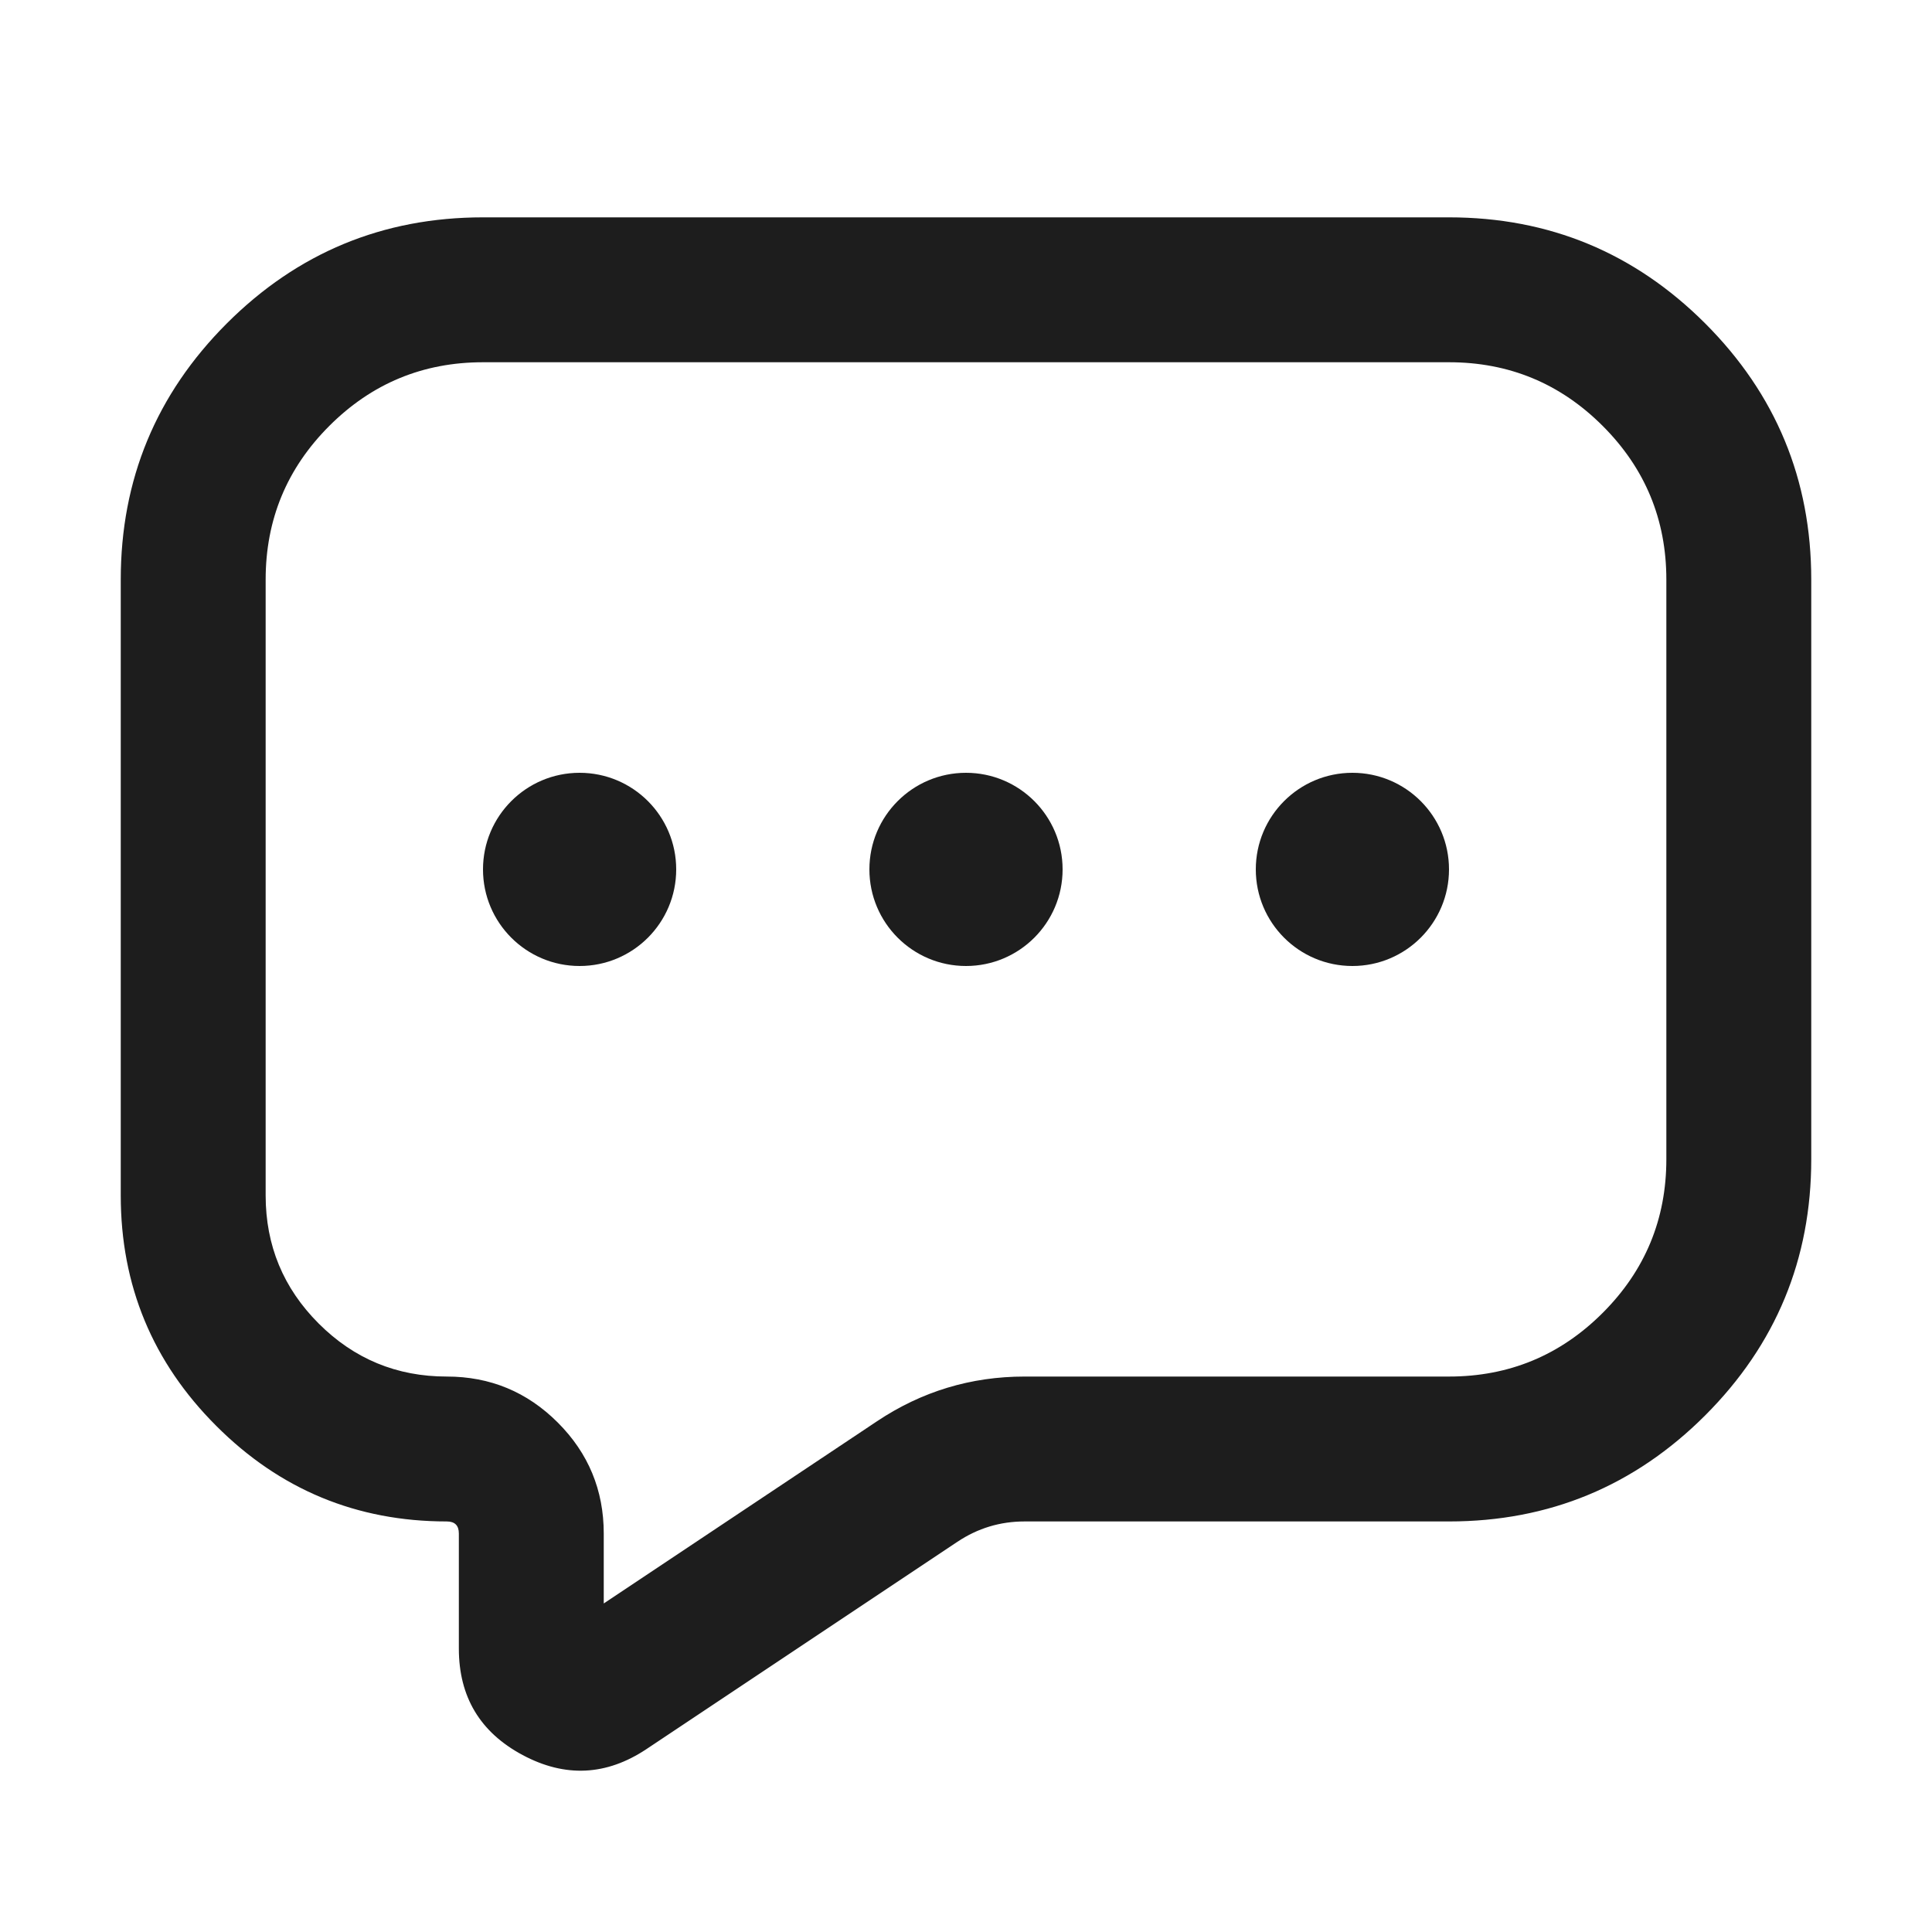
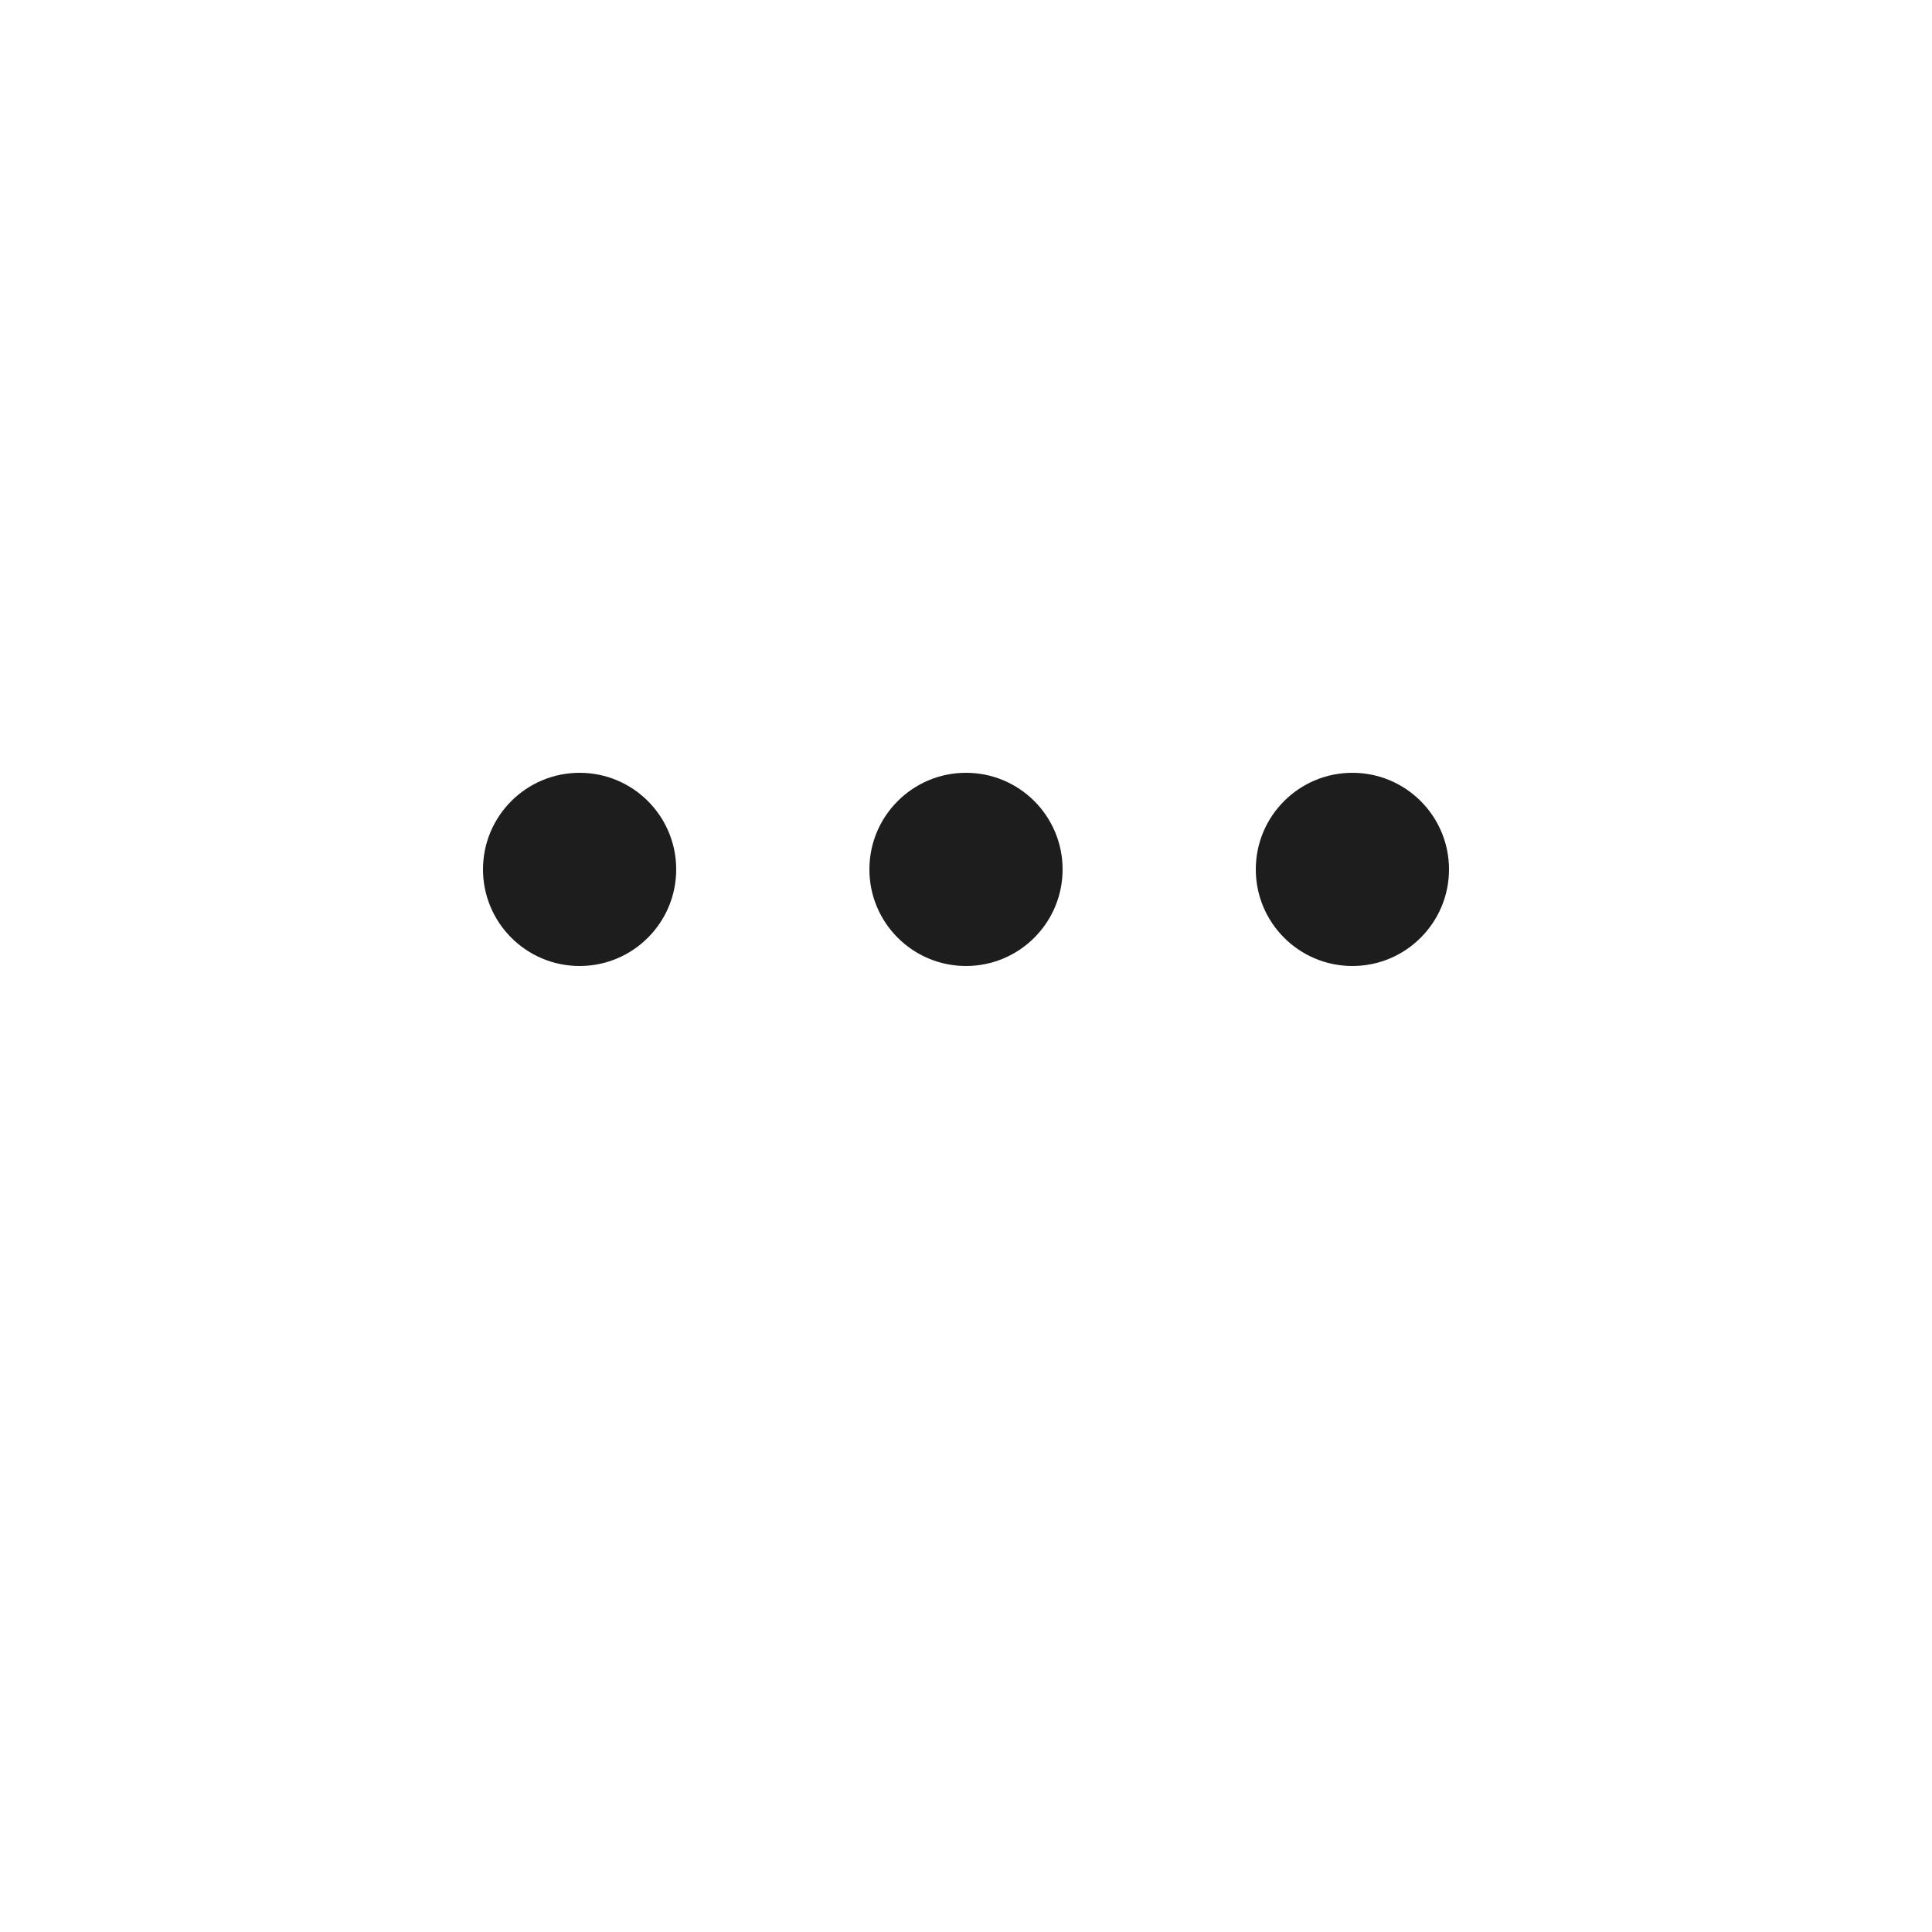
<svg xmlns="http://www.w3.org/2000/svg" fill="none" version="1.1" width="20" height="20" viewBox="0 0 20 20">
  <defs>
    <clipPath id="master_svg0_88_11619">
      <rect x="0" y="0" width="20" height="20" rx="0" />
    </clipPath>
  </defs>
  <g clip-path="url(#master_svg0_88_11619)">
    <g>
-       <path d="M5.41,18.168Q6.07,18.521,6.693,18.106L9.912,15.96Q10.227,15.75,10.606,15.75L15,15.75Q16.553,15.75,17.652,14.652Q18.75,13.553,18.75,12L18.75,6Q18.75,4.447,17.652,3.348Q16.553,2.25,15,2.25L5,2.25Q3.447,2.25,2.348,3.348Q1.25,4.447,1.25,6L1.25,12.375Q1.25,13.773,2.239,14.761Q3.227,15.75,4.625,15.75Q4.75,15.75,4.75,15.875L4.75,17.066Q4.75,17.815,5.41,18.168ZM6.25,16.599L9.08,14.712Q9.773,14.25,10.606,14.25L15,14.25Q15.932,14.25,16.591,13.591Q17.25,12.932,17.25,12L17.25,6Q17.25,5.068,16.591,4.409Q15.932,3.75,15,3.75L5,3.75Q4.068,3.75,3.409,4.409Q2.75,5.068,2.75,6L2.75,12.375Q2.75,13.152,3.299,13.701Q3.848,14.25,4.625,14.25Q5.298,14.25,5.774,14.726Q6.25,15.202,6.25,15.875L6.25,16.599Z" fill-rule="evenodd" fill="#1D1D1D" fill-opacity="1" />
-     </g>
+       </g>
    <g>
      <ellipse cx="6" cy="9" rx="1" ry="1" fill="#1D1D1D" fill-opacity="1" />
    </g>
    <g>
      <ellipse cx="10" cy="9" rx="1" ry="1" fill="#1D1D1D" fill-opacity="1" />
    </g>
    <g>
      <ellipse cx="14" cy="9" rx="1" ry="1" fill="#1D1D1D" fill-opacity="1" />
    </g>
  </g>
</svg>